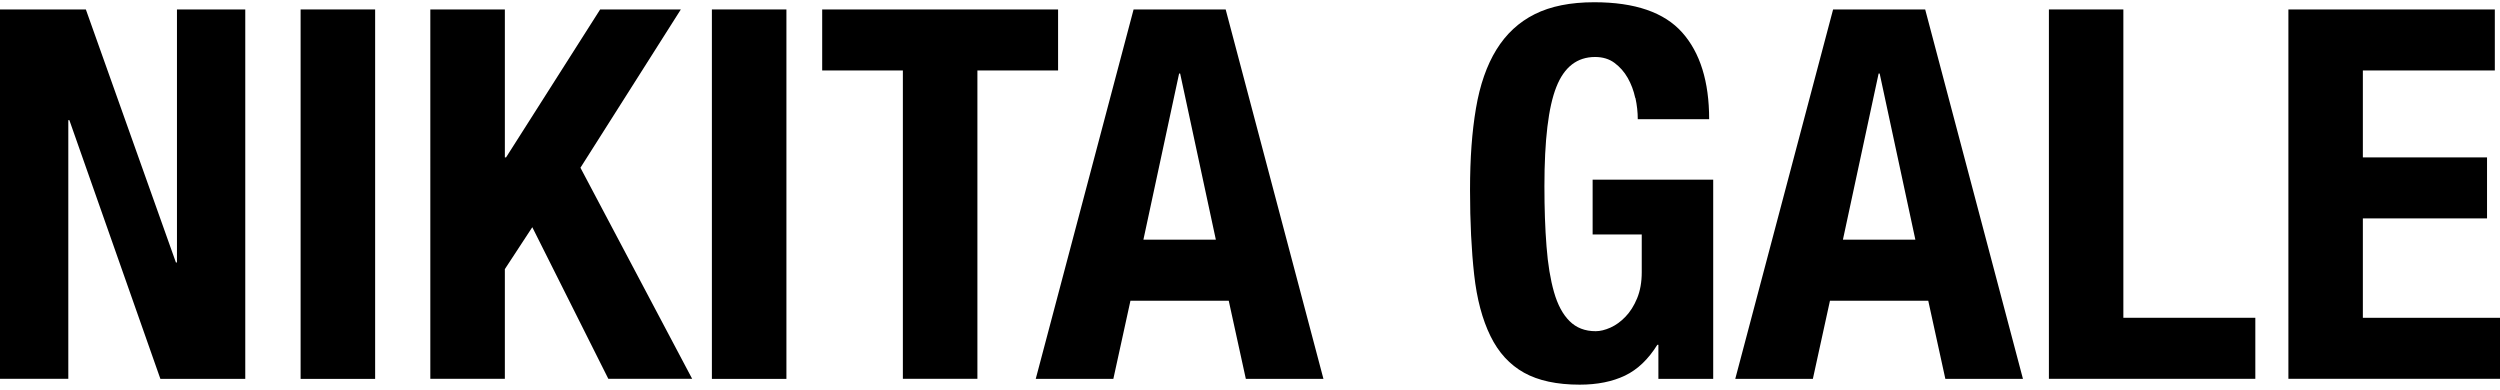
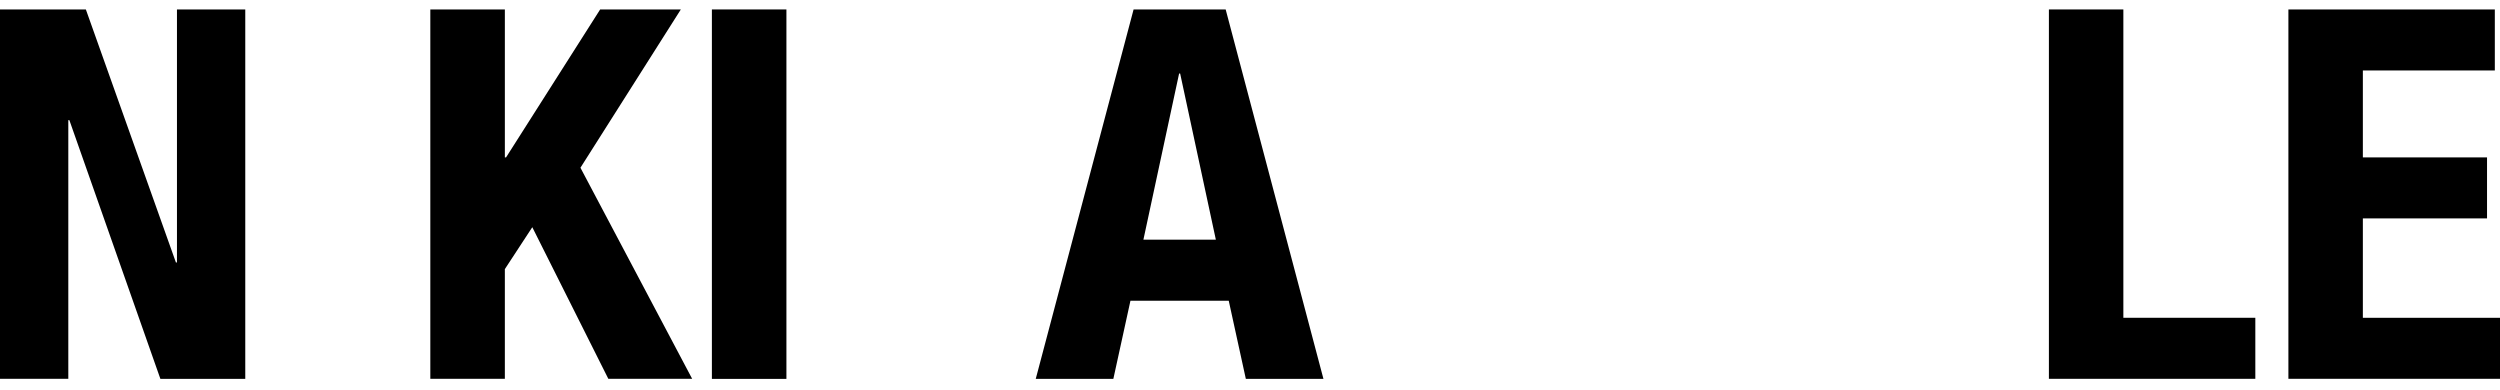
<svg xmlns="http://www.w3.org/2000/svg" id="Layer_1" viewBox="0 0 333.41 52">
  <defs>
    <style>.cls-1{stroke-width:0px;}</style>
  </defs>
  <path class="cls-1" d="M23.46,35h.14V1.26h9.11v49.27h-11.32L9.25,16.02h-.14v34.5H0V1.26h11.45l12.01,33.74Z" />
-   <path class="cls-1" d="M40.09,1.26h9.94v49.27h-9.94V1.26Z" />
  <path class="cls-1" d="M67.35,20.99h.14L80.04,1.26h10.76l-13.39,21.11,14.9,28.15h-11.18l-10.14-20.22-3.66,5.59v14.63h-9.94V1.26h9.94v19.73Z" />
  <path class="cls-1" d="M94.94,1.26h9.94v49.27h-9.94V1.26Z" />
-   <path class="cls-1" d="M141.11,9.4h-10.76v41.12h-9.94V9.4h-10.76V1.26h31.46v8.14Z" />
  <path class="cls-1" d="M163.46,1.26l13.04,49.27h-10.35l-2.28-10.42h-13.11l-2.28,10.42h-10.35L151.18,1.26h12.28ZM162.15,31.96l-4.76-22.15h-.14l-4.76,22.15h9.66Z" />
-   <path class="cls-1" d="M218.08,13.05c-.21-.97-.54-1.85-1-2.66s-1.05-1.47-1.76-2c-.71-.53-1.58-.79-2.59-.79-2.39,0-4.12,1.33-5.17,4-1.06,2.67-1.59,7.08-1.59,13.25,0,2.94.09,5.61.28,8,.18,2.39.52,4.43,1,6.11.48,1.68,1.17,2.97,2.07,3.86.9.9,2.06,1.35,3.49,1.35.6,0,1.25-.16,1.97-.48.71-.32,1.38-.8,2-1.45.62-.64,1.14-1.46,1.55-2.45.41-.99.62-2.15.62-3.48v-5.04h-6.55v-7.31h16.08v26.57h-7.31v-4.55h-.14c-1.2,1.93-2.63,3.3-4.31,4.11-1.68.8-3.69,1.21-6.04,1.21-3.04,0-5.51-.53-7.42-1.59-1.91-1.06-3.41-2.69-4.49-4.9-1.08-2.21-1.81-4.93-2.17-8.18s-.55-7-.55-11.28.26-7.77.79-10.9c.53-3.13,1.44-5.74,2.73-7.83,1.29-2.09,2.99-3.67,5.11-4.73,2.12-1.06,4.76-1.59,7.94-1.59,5.43,0,9.34,1.35,11.73,4.04,2.39,2.69,3.59,6.54,3.59,11.56h-9.52c0-.92-.1-1.86-.31-2.83Z" />
-   <path class="cls-1" d="M256.75,1.26l13.04,49.27h-10.35l-2.28-10.42h-13.11l-2.28,10.42h-10.35L244.47,1.26h12.28ZM255.44,31.96l-4.76-22.15h-.14l-4.76,22.15h9.66Z" />
  <path class="cls-1" d="M273.24,1.26h9.94v41.12h17.6v8.14h-27.53V1.26Z" />
  <path class="cls-1" d="M332.72,9.4h-17.6v11.59h16.56v8.14h-16.56v13.25h18.29v8.14h-28.22V1.26h27.53v8.14Z" />
</svg>